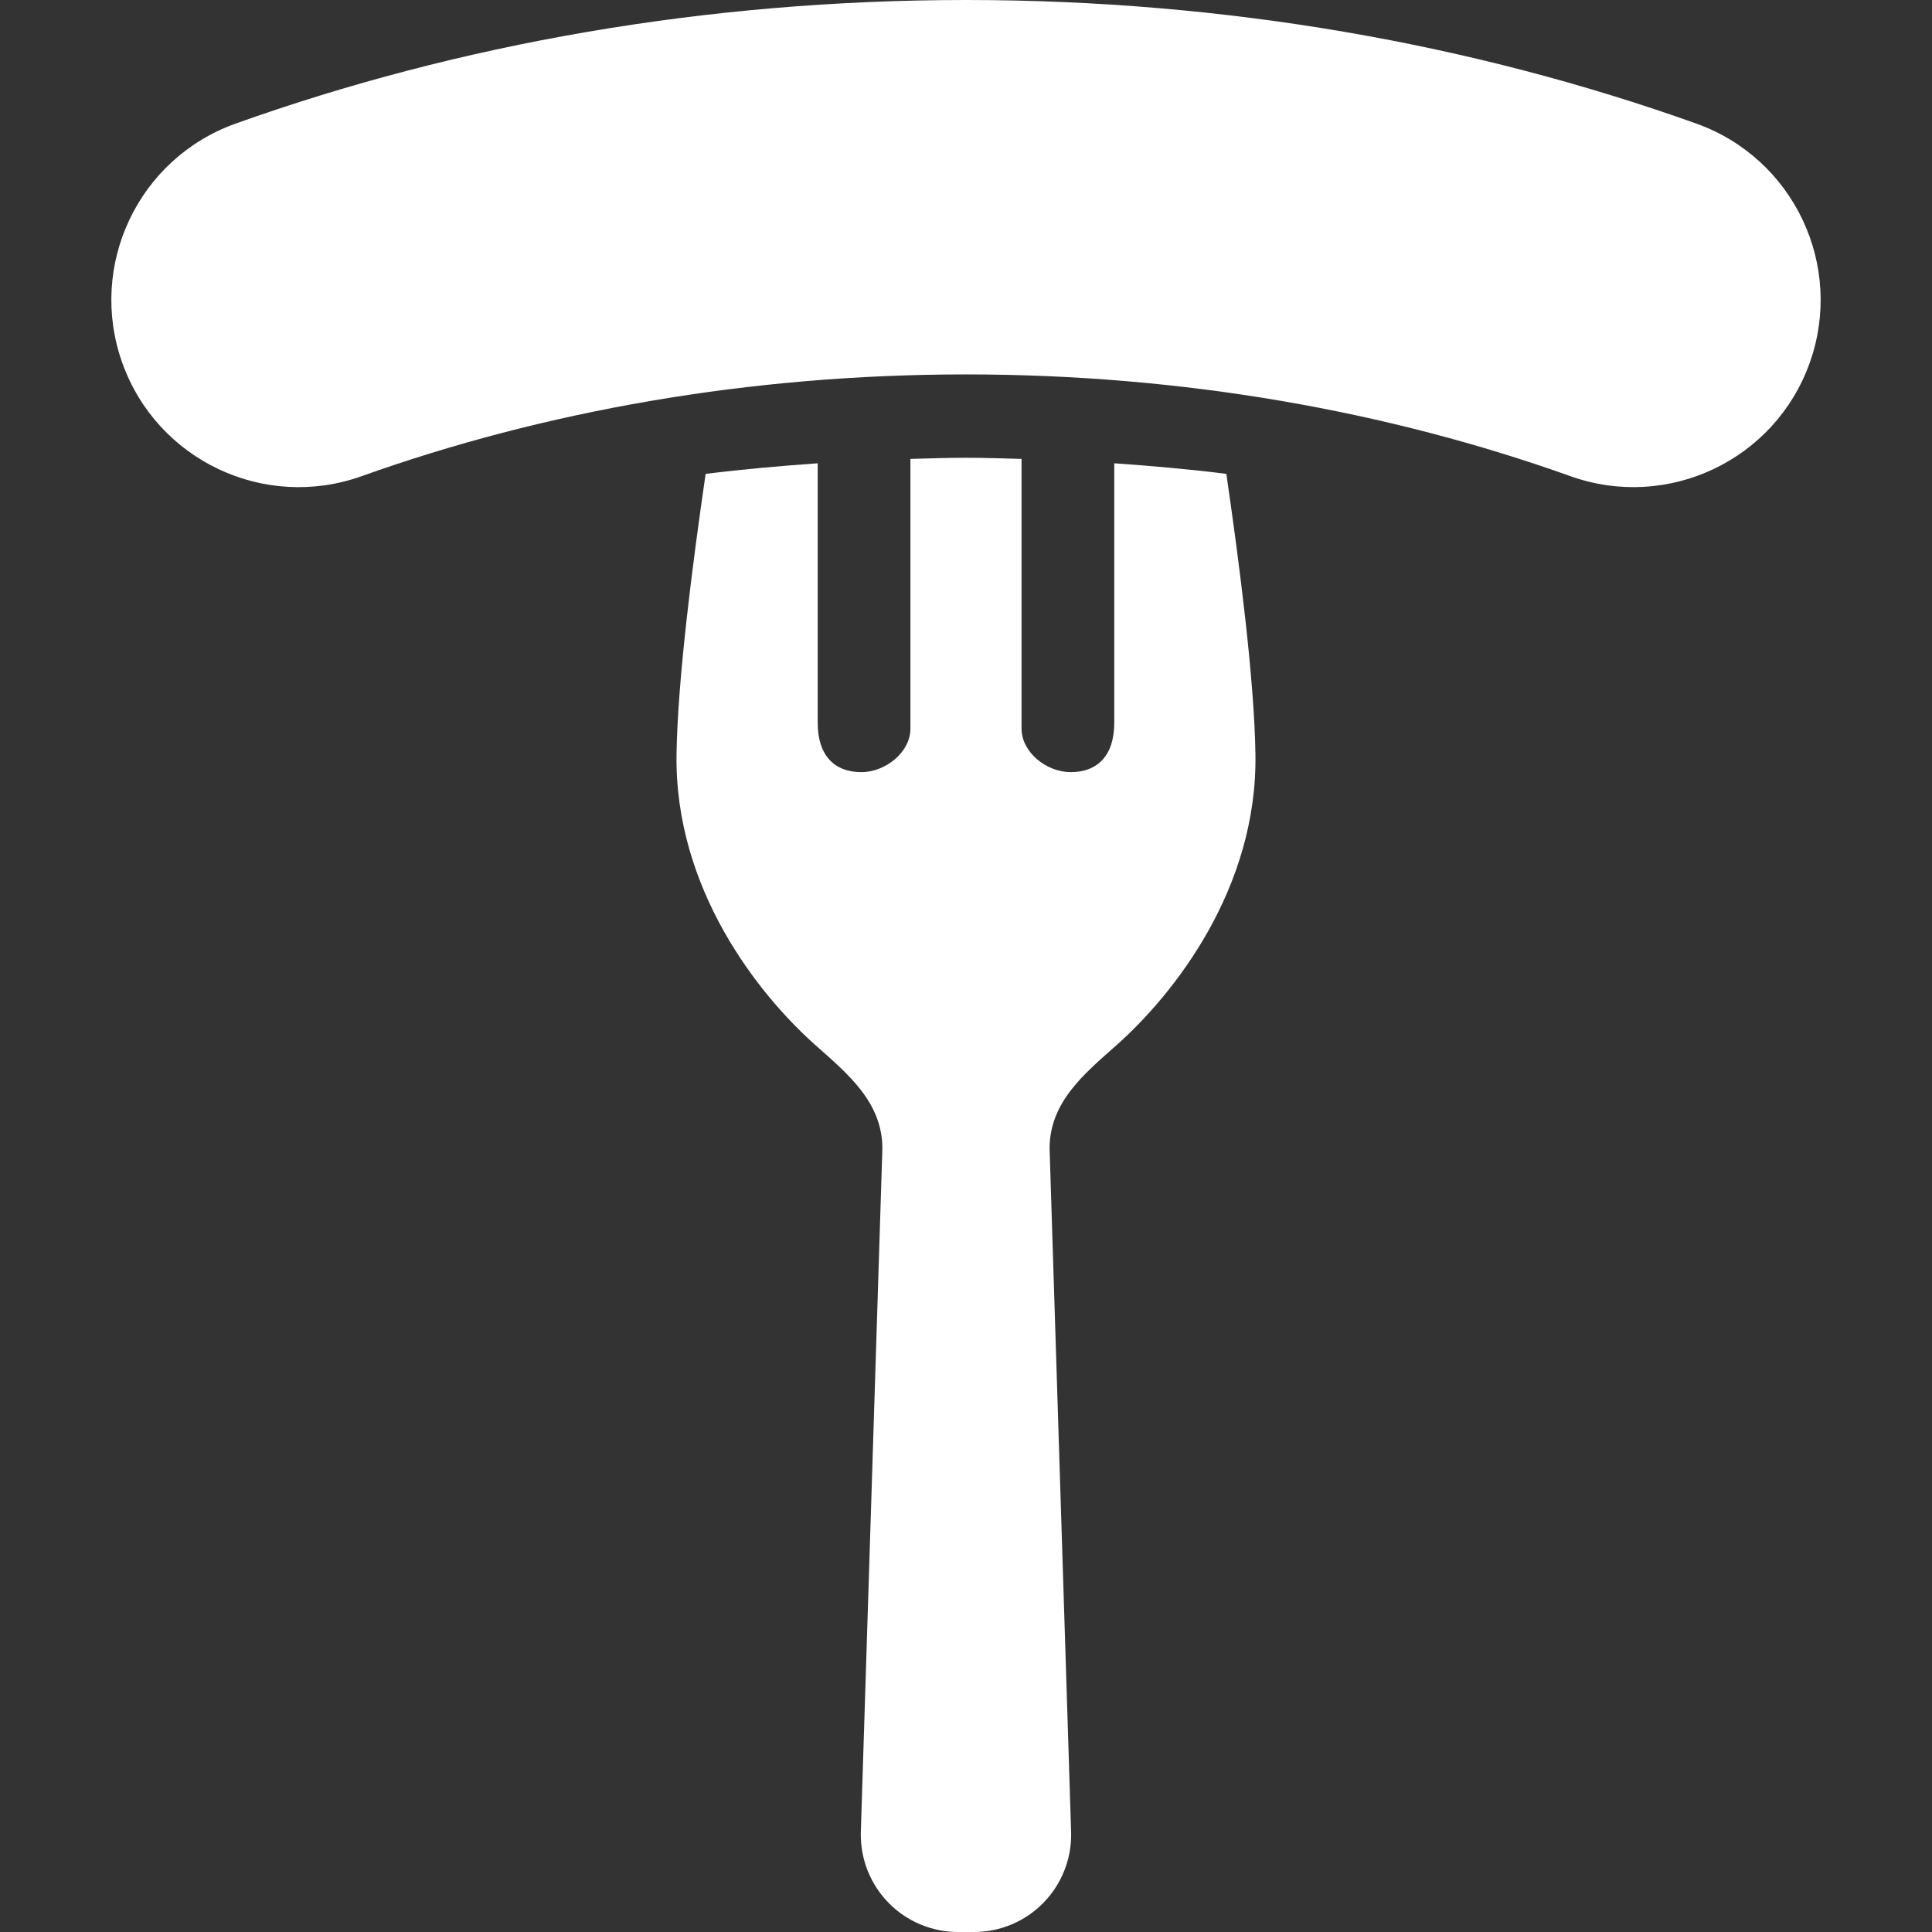
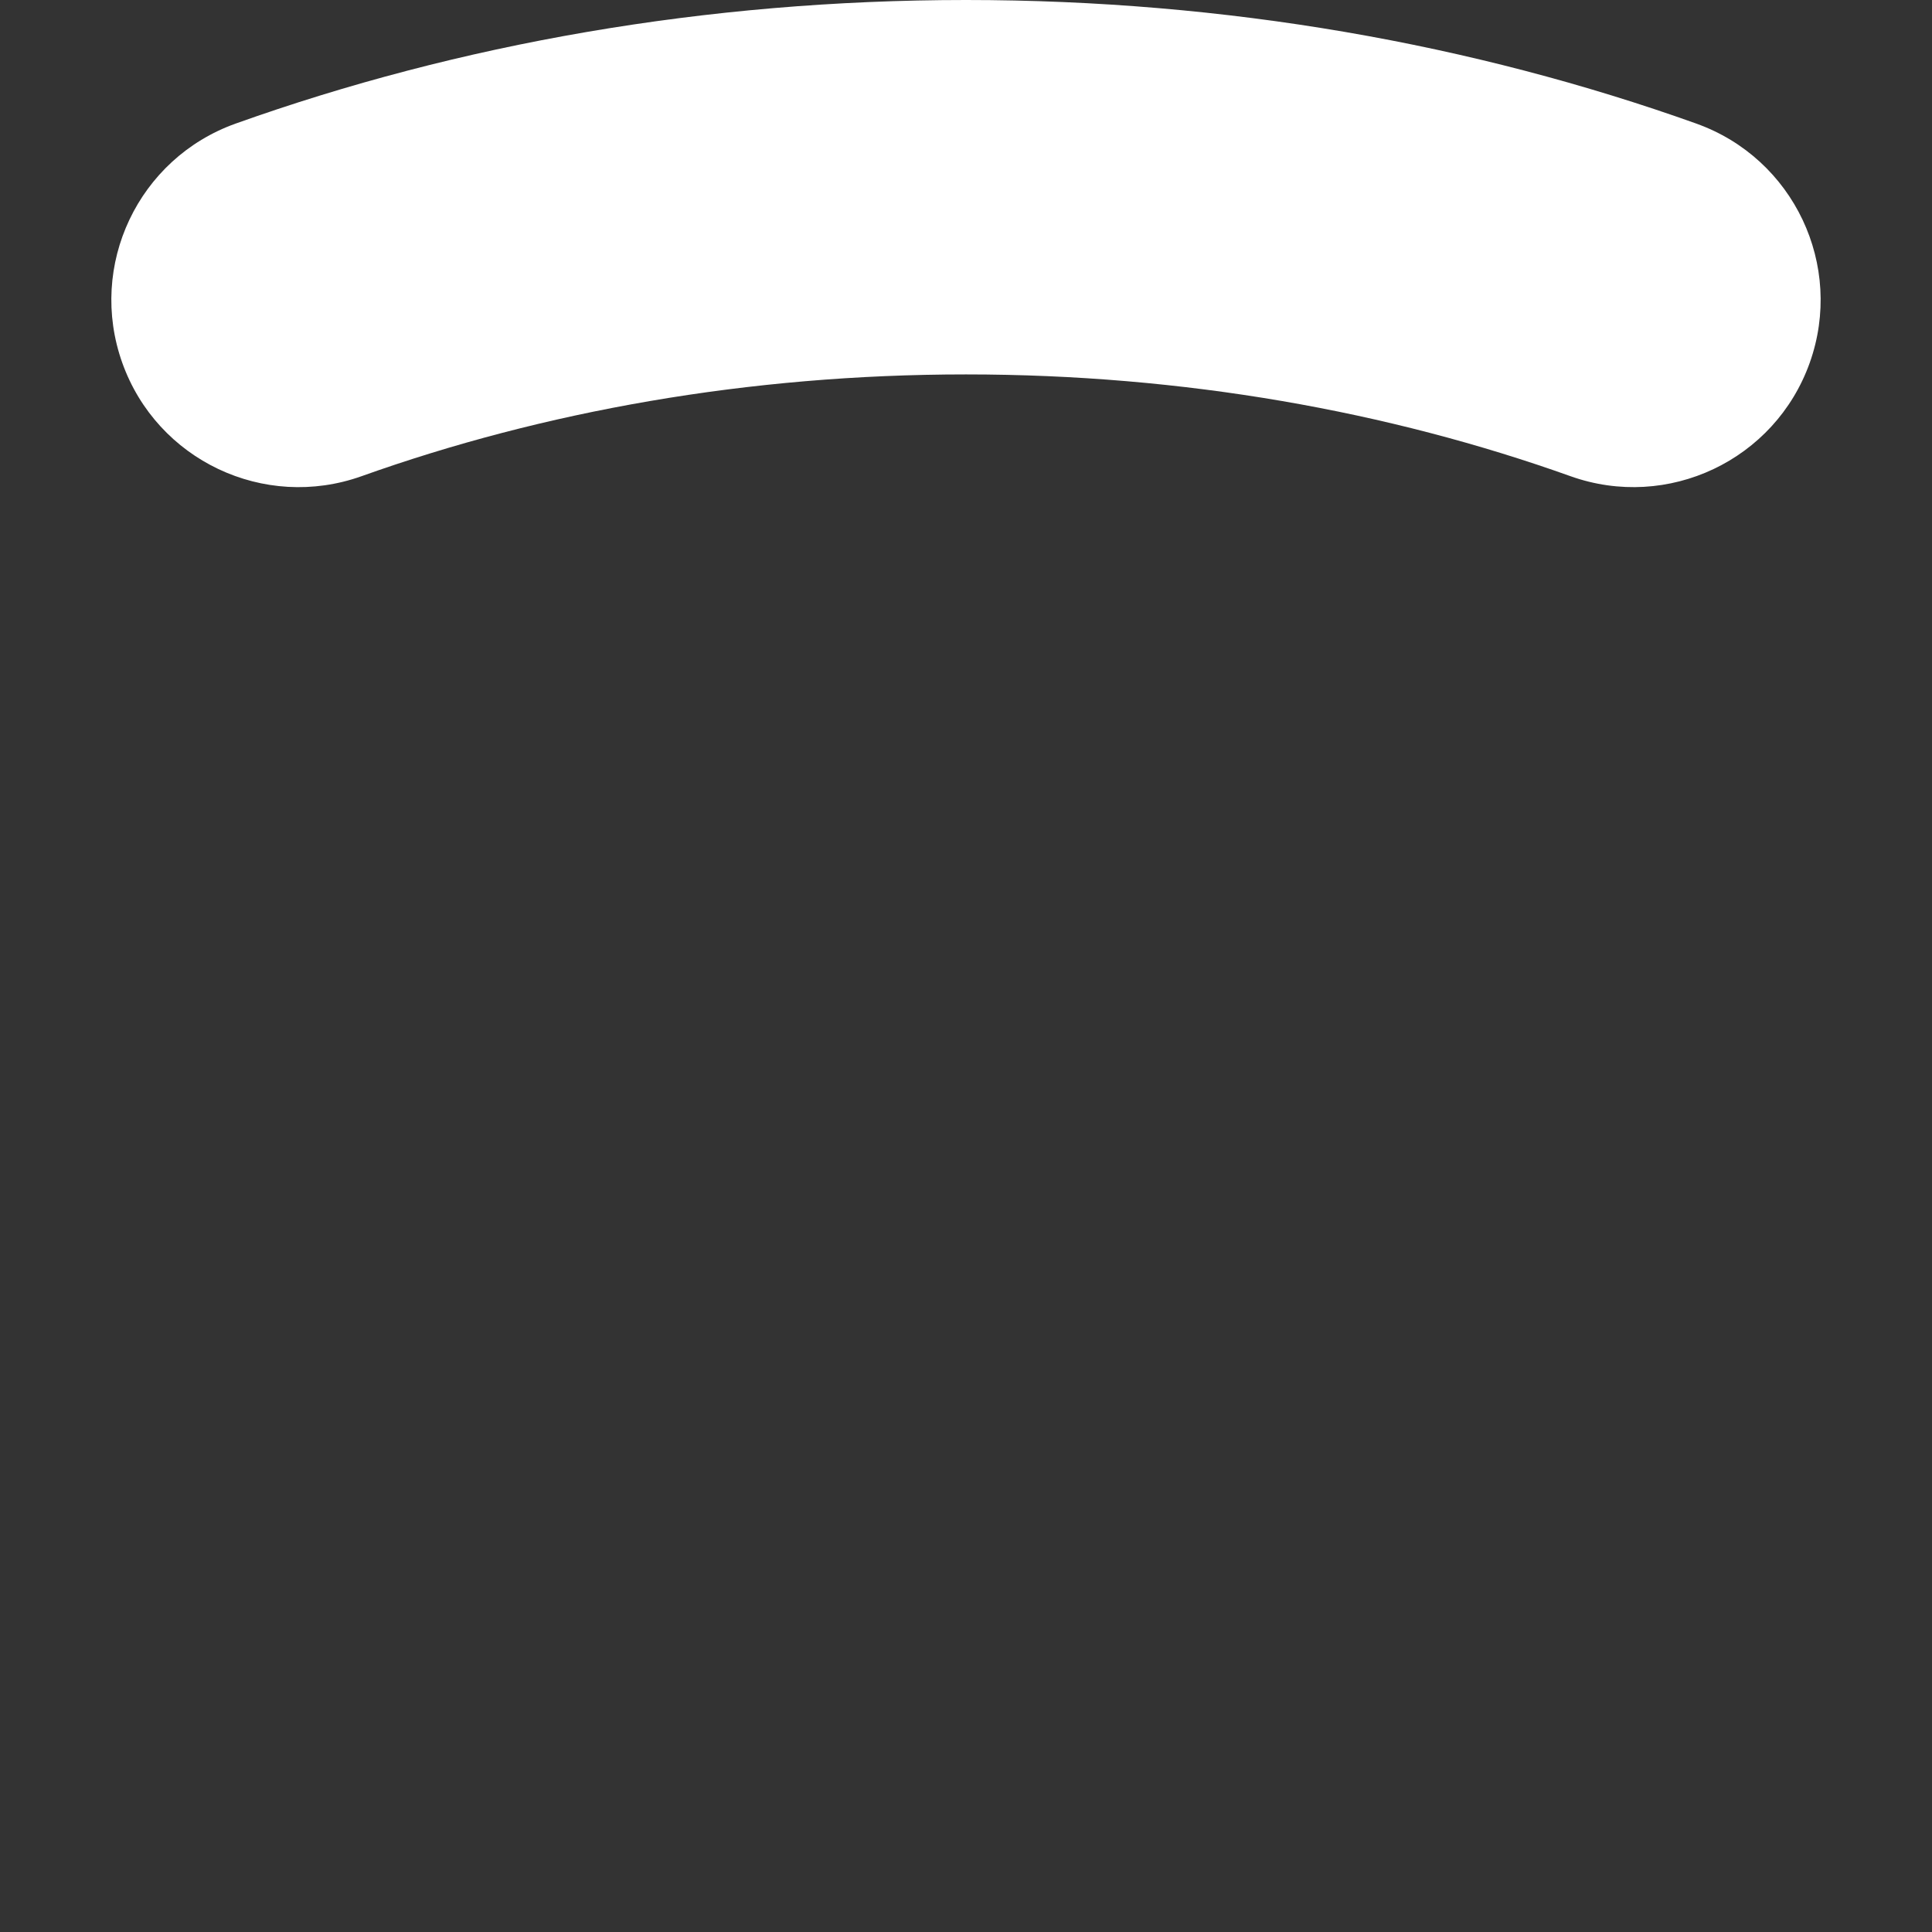
<svg xmlns="http://www.w3.org/2000/svg" width="64px" height="64px" viewBox="0 0 64 64" fill="none" transform="rotate(0) scale(1, 1)">
  <rect x="0" y="0" width="64" height="64" fill="#333333" stroke="none" />
  <g clip-path="url(#clip0_6324_14661)">
-     <path d="M36.912 15.347V23.938C36.912 25.047 36.342 25.578 35.467 25.578C34.667 25.578 33.84 24.921 33.84 24.136V15.202C33.23 15.186 32.62 15.164 32.005 15.164C31.387 15.164 30.774 15.186 30.159 15.202V24.136C30.159 24.921 29.331 25.578 28.532 25.578C27.658 25.578 27.087 25.047 27.087 23.938V15.347C25.84 15.435 24.6 15.545 23.375 15.698C22.931 18.74 22.45 22.515 22.411 24.974C22.339 29.441 25.123 32.943 27.013 34.622C28.073 35.565 29.23 36.504 29.23 38.048L28.515 60.724C28.501 61.588 28.834 62.422 29.439 63.038C30.044 63.654 30.872 64 31.735 64H32.264C33.127 64 33.955 63.654 34.559 63.038C35.165 62.422 35.498 61.588 35.483 60.724L34.769 38.048C34.769 36.504 35.925 35.565 36.986 34.622C38.876 32.943 41.66 29.441 41.588 24.974C41.549 22.515 41.068 18.74 40.624 15.697C39.399 15.544 38.159 15.434 36.912 15.347Z" fill="#ffffff" />
    <path d="M56.194 4.095L56.193 4.094C48.806 1.457 40.615 0.001 32 0C23.385 0.001 15.193 1.457 7.806 4.094C4.58 5.246 2.899 8.794 4.051 12.02C5.202 15.245 8.75 16.926 11.976 15.775C17.988 13.628 24.787 12.403 32 12.403C39.213 12.403 46.013 13.628 52.023 15.774C55.249 16.926 58.797 15.245 59.949 12.02C61.1 8.794 59.419 5.247 56.194 4.095Z" fill="#ffffff" />
  </g>
  <defs>
    <clipPath id="clip0_6324_14661">
      <rect width="64" height="64" fill="white" />
    </clipPath>
  </defs>
</svg>